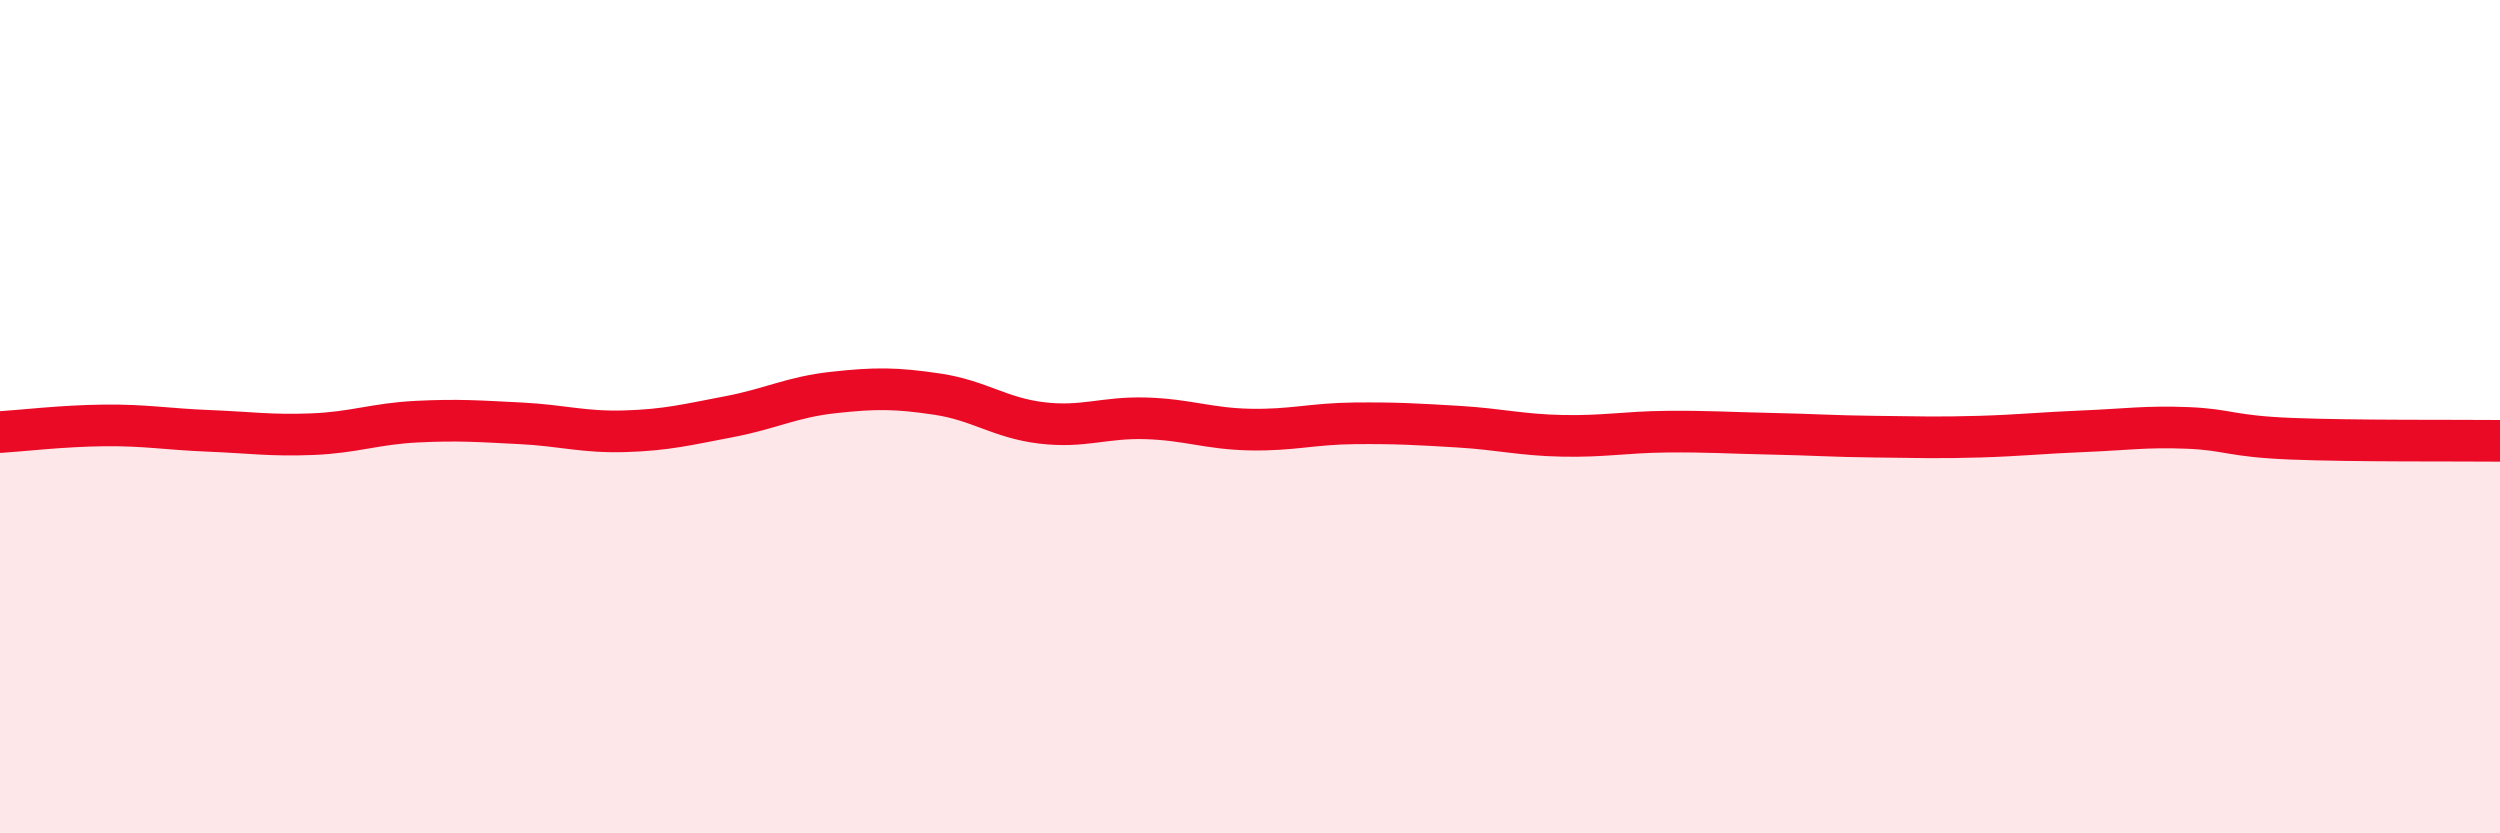
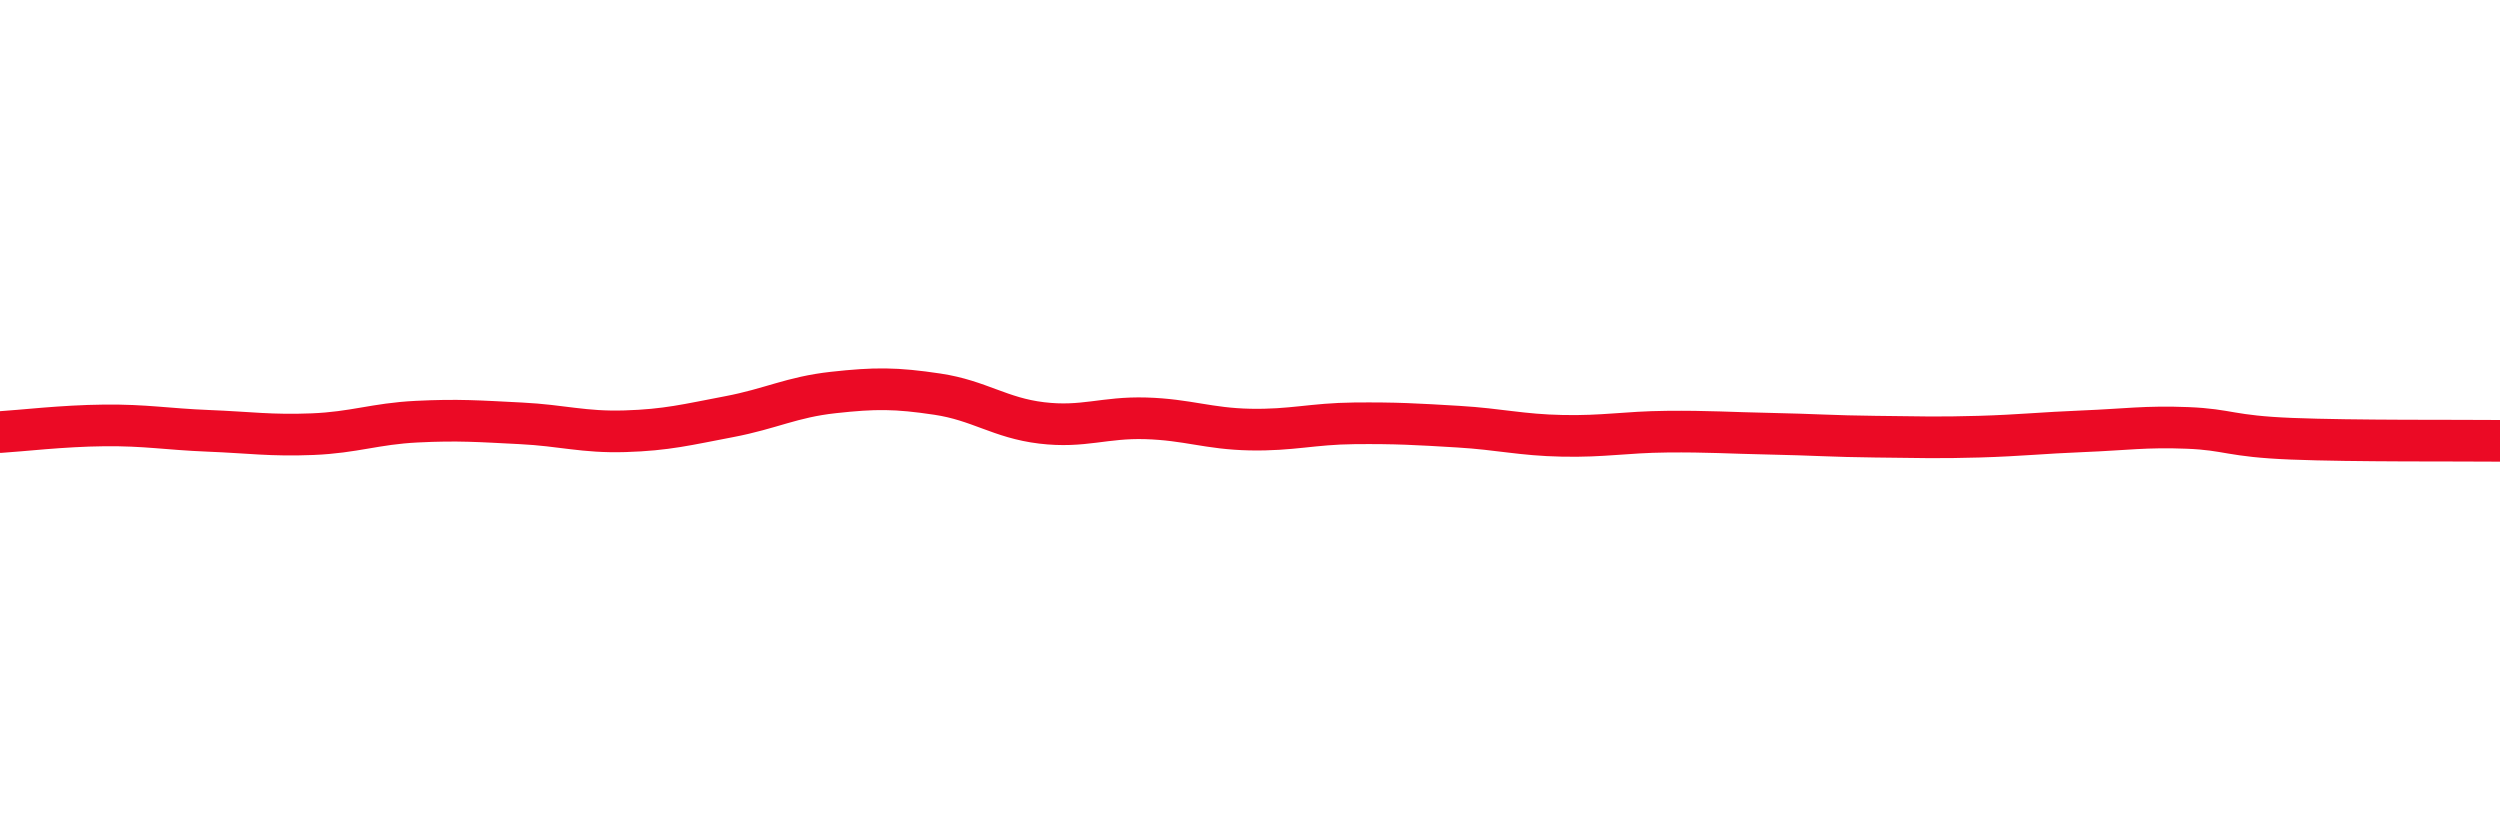
<svg xmlns="http://www.w3.org/2000/svg" width="60" height="20" viewBox="0 0 60 20">
-   <path d="M 0,10.37 C 0.5,10.34 1.5,10.22 2.5,10.21 C 3.5,10.2 4,10.3 5,10.34 C 6,10.38 6.5,10.46 7.5,10.42 C 8.5,10.38 9,10.17 10,10.12 C 11,10.07 11.5,10.11 12.5,10.16 C 13.5,10.21 14,10.38 15,10.35 C 16,10.32 16.5,10.19 17.5,10 C 18.5,9.81 19,9.53 20,9.42 C 21,9.31 21.5,9.31 22.5,9.46 C 23.5,9.61 24,10.03 25,10.15 C 26,10.27 26.5,10.01 27.5,10.04 C 28.5,10.07 29,10.29 30,10.31 C 31,10.33 31.5,10.17 32.5,10.16 C 33.5,10.15 34,10.18 35,10.24 C 36,10.3 36.5,10.44 37.5,10.46 C 38.5,10.48 39,10.37 40,10.36 C 41,10.35 41.5,10.39 42.5,10.41 C 43.5,10.43 44,10.47 45,10.48 C 46,10.49 46.5,10.51 47.5,10.48 C 48.5,10.45 49,10.39 50,10.35 C 51,10.31 51.5,10.23 52.5,10.27 C 53.5,10.31 53.5,10.47 55,10.53 C 56.5,10.59 59,10.57 60,10.58L60 20L0 20Z" fill="#EB0A25" opacity="0.1" stroke-linecap="round" stroke-linejoin="round" />
  <path d="M 0,10.37 C 0.5,10.34 1.5,10.22 2.5,10.21 C 3.5,10.2 4,10.3 5,10.34 C 6,10.38 6.5,10.46 7.5,10.42 C 8.5,10.38 9,10.17 10,10.12 C 11,10.07 11.5,10.11 12.5,10.16 C 13.5,10.21 14,10.38 15,10.35 C 16,10.32 16.5,10.19 17.5,10 C 18.5,9.81 19,9.53 20,9.42 C 21,9.31 21.5,9.31 22.5,9.46 C 23.5,9.61 24,10.03 25,10.15 C 26,10.27 26.5,10.01 27.5,10.04 C 28.5,10.07 29,10.29 30,10.31 C 31,10.33 31.5,10.17 32.5,10.16 C 33.5,10.15 34,10.18 35,10.24 C 36,10.3 36.5,10.44 37.5,10.46 C 38.5,10.48 39,10.37 40,10.36 C 41,10.35 41.5,10.39 42.5,10.41 C 43.5,10.43 44,10.47 45,10.48 C 46,10.49 46.5,10.51 47.5,10.48 C 48.5,10.45 49,10.39 50,10.35 C 51,10.31 51.5,10.23 52.5,10.27 C 53.5,10.31 53.5,10.47 55,10.53 C 56.5,10.59 59,10.57 60,10.58" stroke="#EB0A25" stroke-width="1" fill="none" stroke-linecap="round" stroke-linejoin="round" />
</svg>